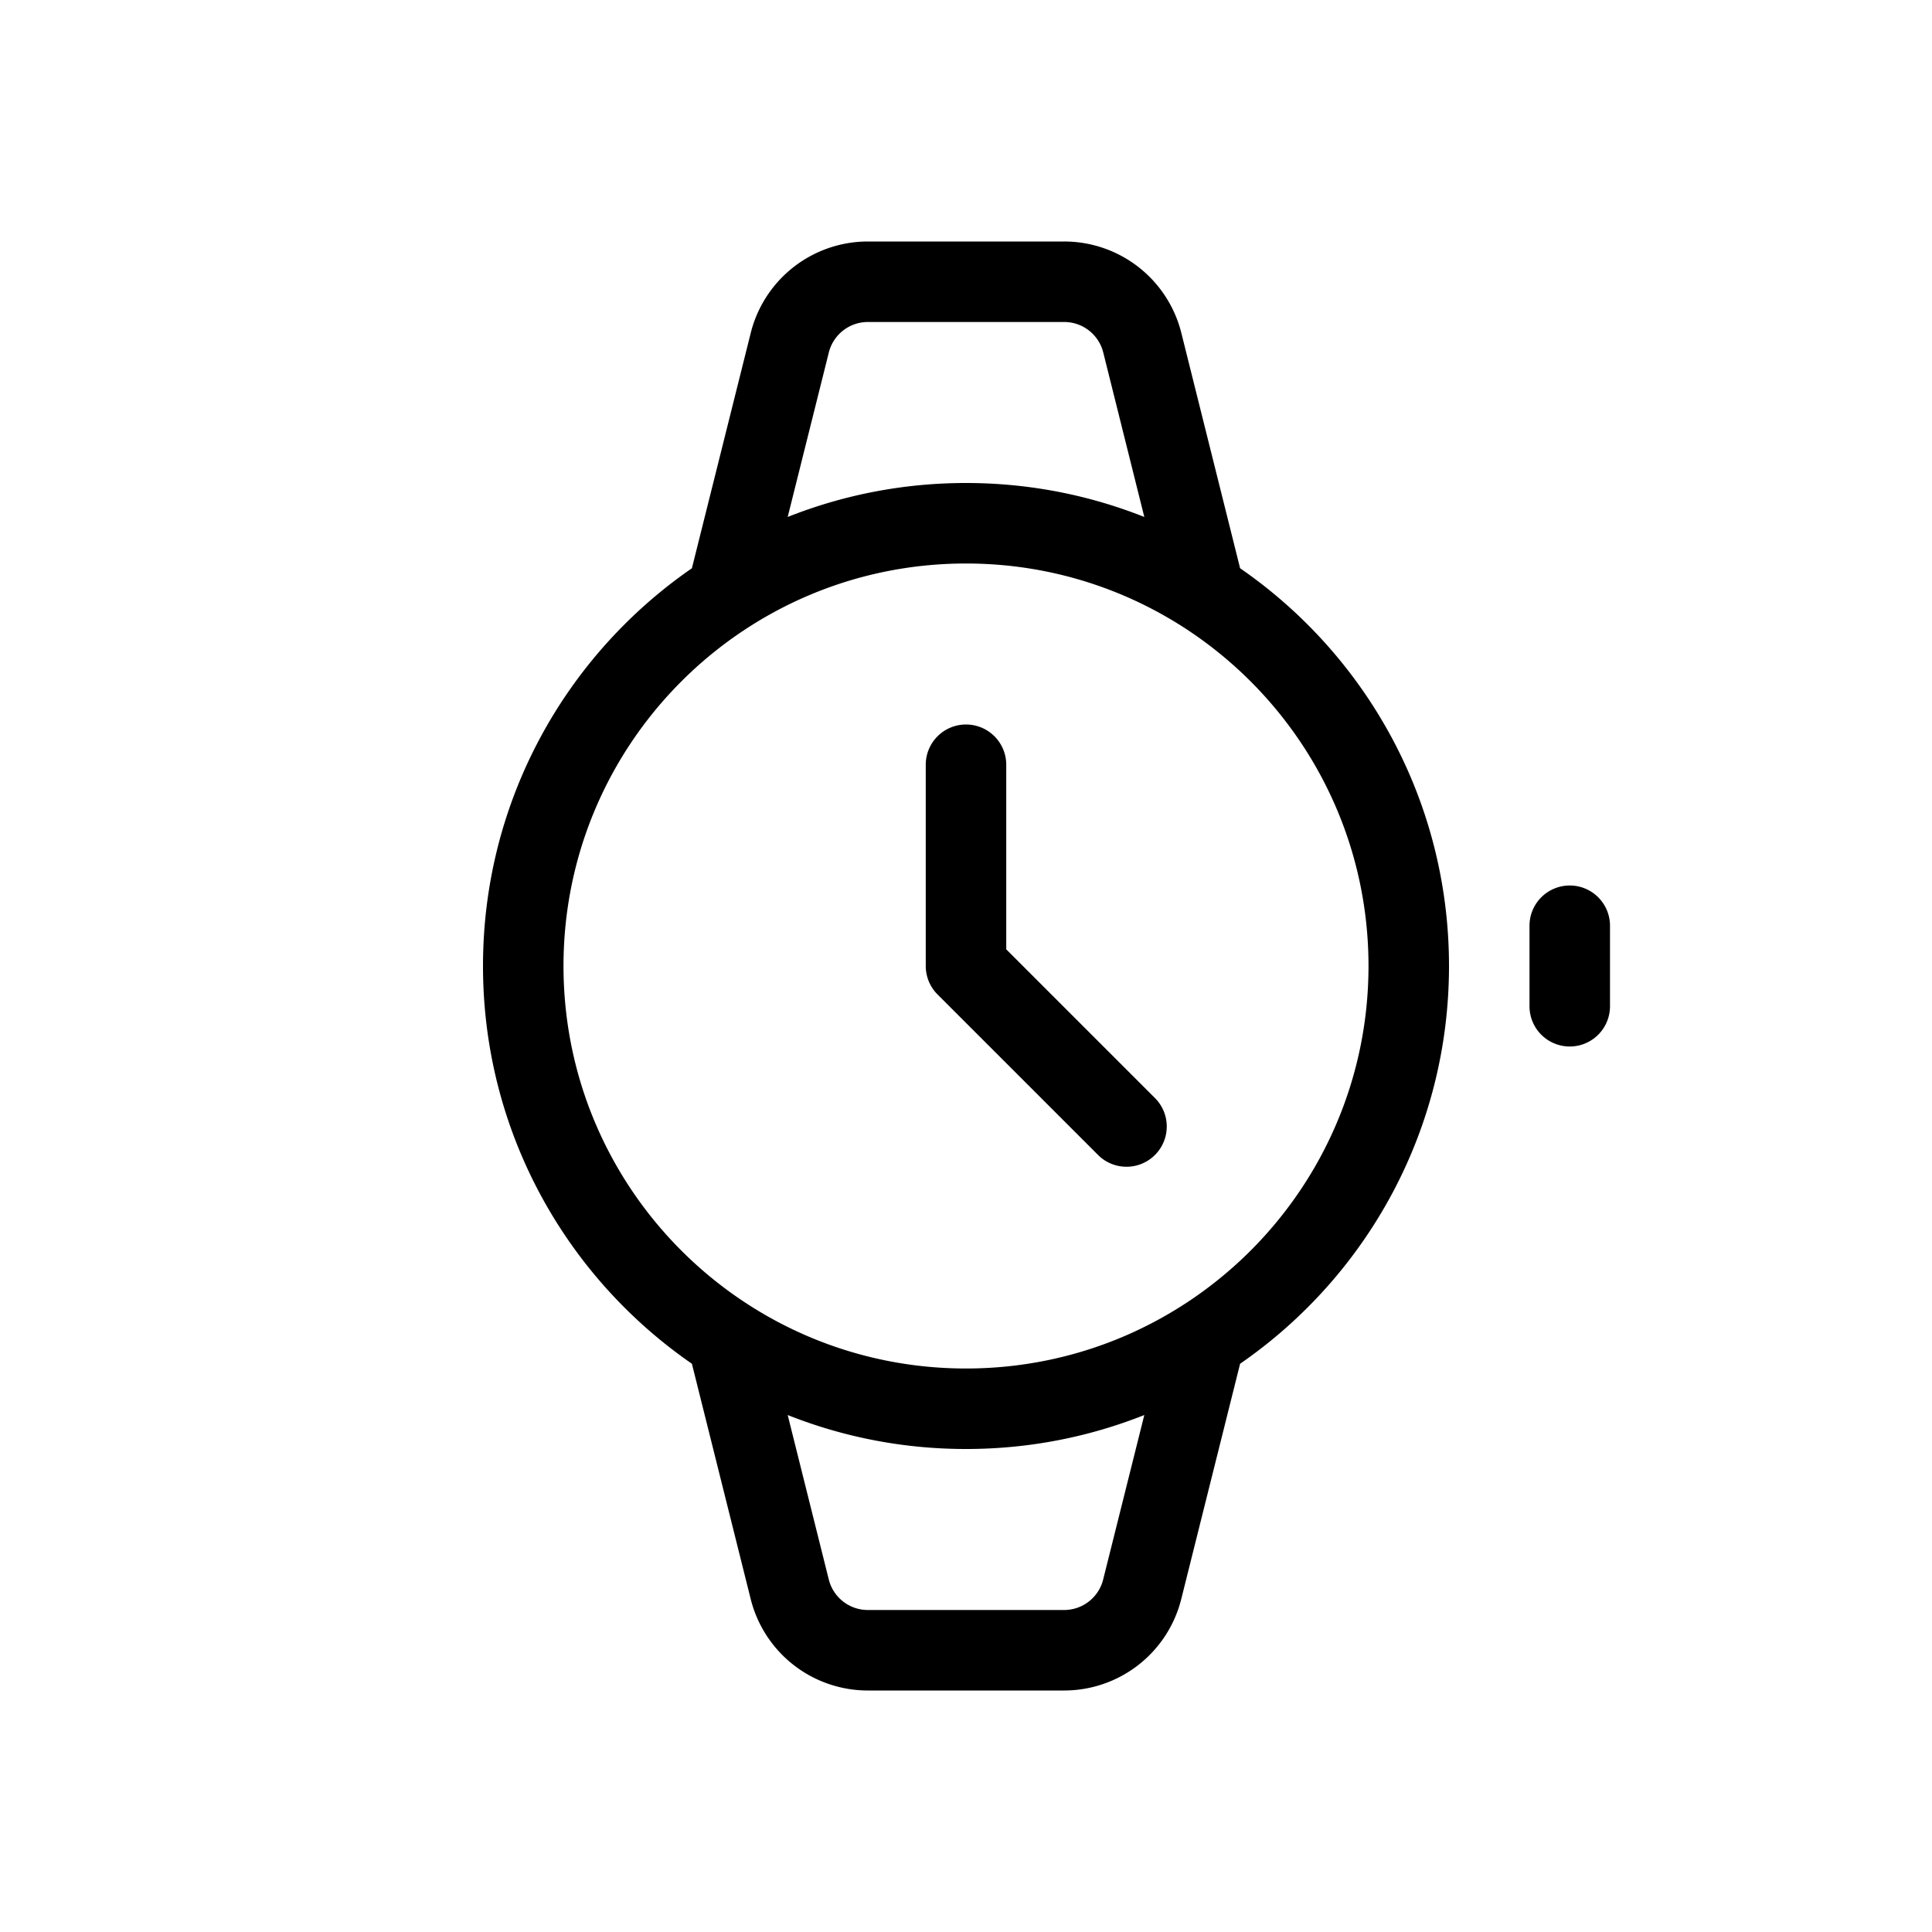
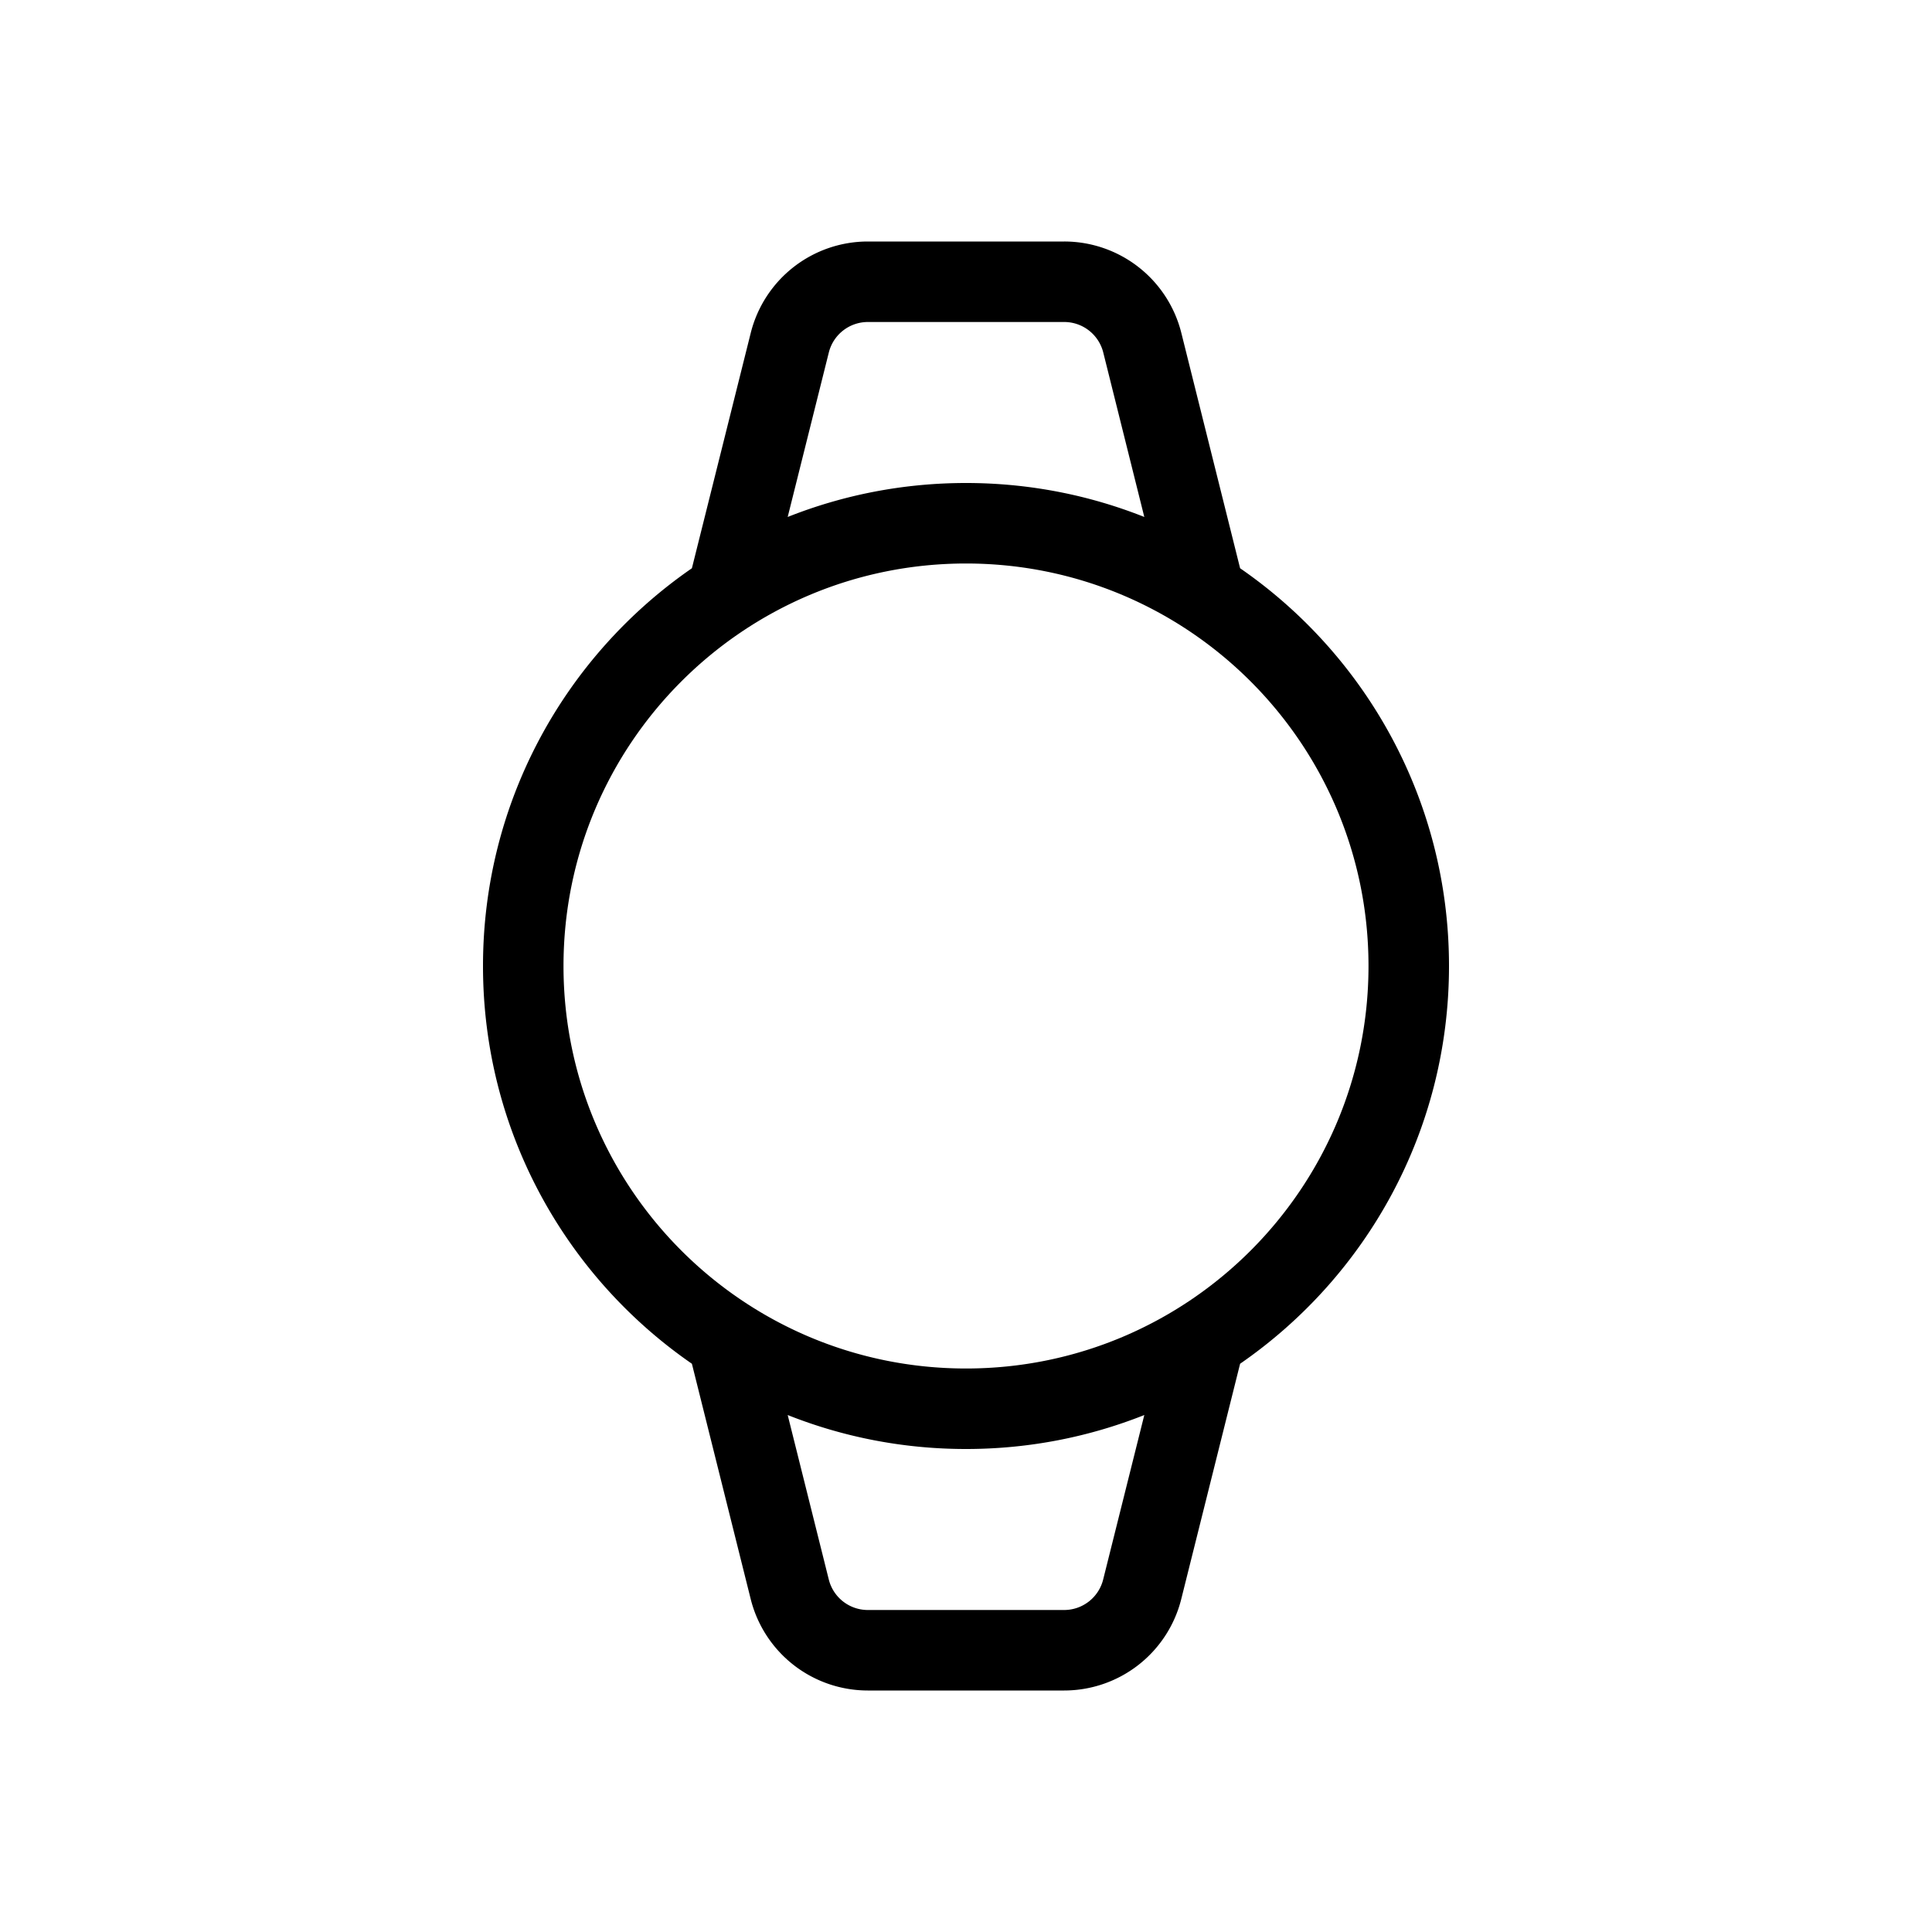
<svg xmlns="http://www.w3.org/2000/svg" version="1.1" width="20" height="20" x="0" y="0" viewBox="0 0 48 48" style="enable-background:new 0 0 512 512" xml:space="preserve">
  <g>
    <g fill="#000" fill-rule="evenodd" clip-rule="evenodd">
      <path d="M21.562 8a1 1 0 0 0-.97.757l-1.022 4.087C20.94 12.3 22.435 12 24 12s3.06.3 4.43.844L27.41 8.757a1 1 0 0 0-.97-.757zm9.248 6.118L29.35 8.272A3 3 0 0 0 26.439 6h-4.877a3 3 0 0 0-2.91 2.272l-1.462 5.846C14.054 16.283 12 19.902 12 24s2.054 7.717 5.19 9.882l1.461 5.846A3 3 0 0 0 21.561 42h4.877a3 3 0 0 0 2.91-2.272l1.462-5.846C33.946 31.717 36 28.098 36 24s-2.054-7.717-5.19-9.882zm-2.38 21.038C27.06 35.7 25.565 36 24 36s-3.06-.3-4.43-.844l1.021 4.086a1 1 0 0 0 .97.758h4.877a1 1 0 0 0 .97-.758zM14 24c0-5.523 4.477-10 10-10s10 4.477 10 10-4.477 10-10 10-10-4.477-10-10z" fill="#000000" opacity="1" data-original="#000000" />
-       <path d="M24 18a1 1 0 0 1 1 1v4.586l3.707 3.707a1 1 0 0 1-1.414 1.414l-4-4A1 1 0 0 1 23 24v-5a1 1 0 0 1 1-1zM39 22a1 1 0 0 1 1 1v2a1 1 0 1 1-2 0v-2a1 1 0 0 1 1-1z" fill="#000000" opacity="1" data-original="#000000" />
    </g>
  </g>
</svg>